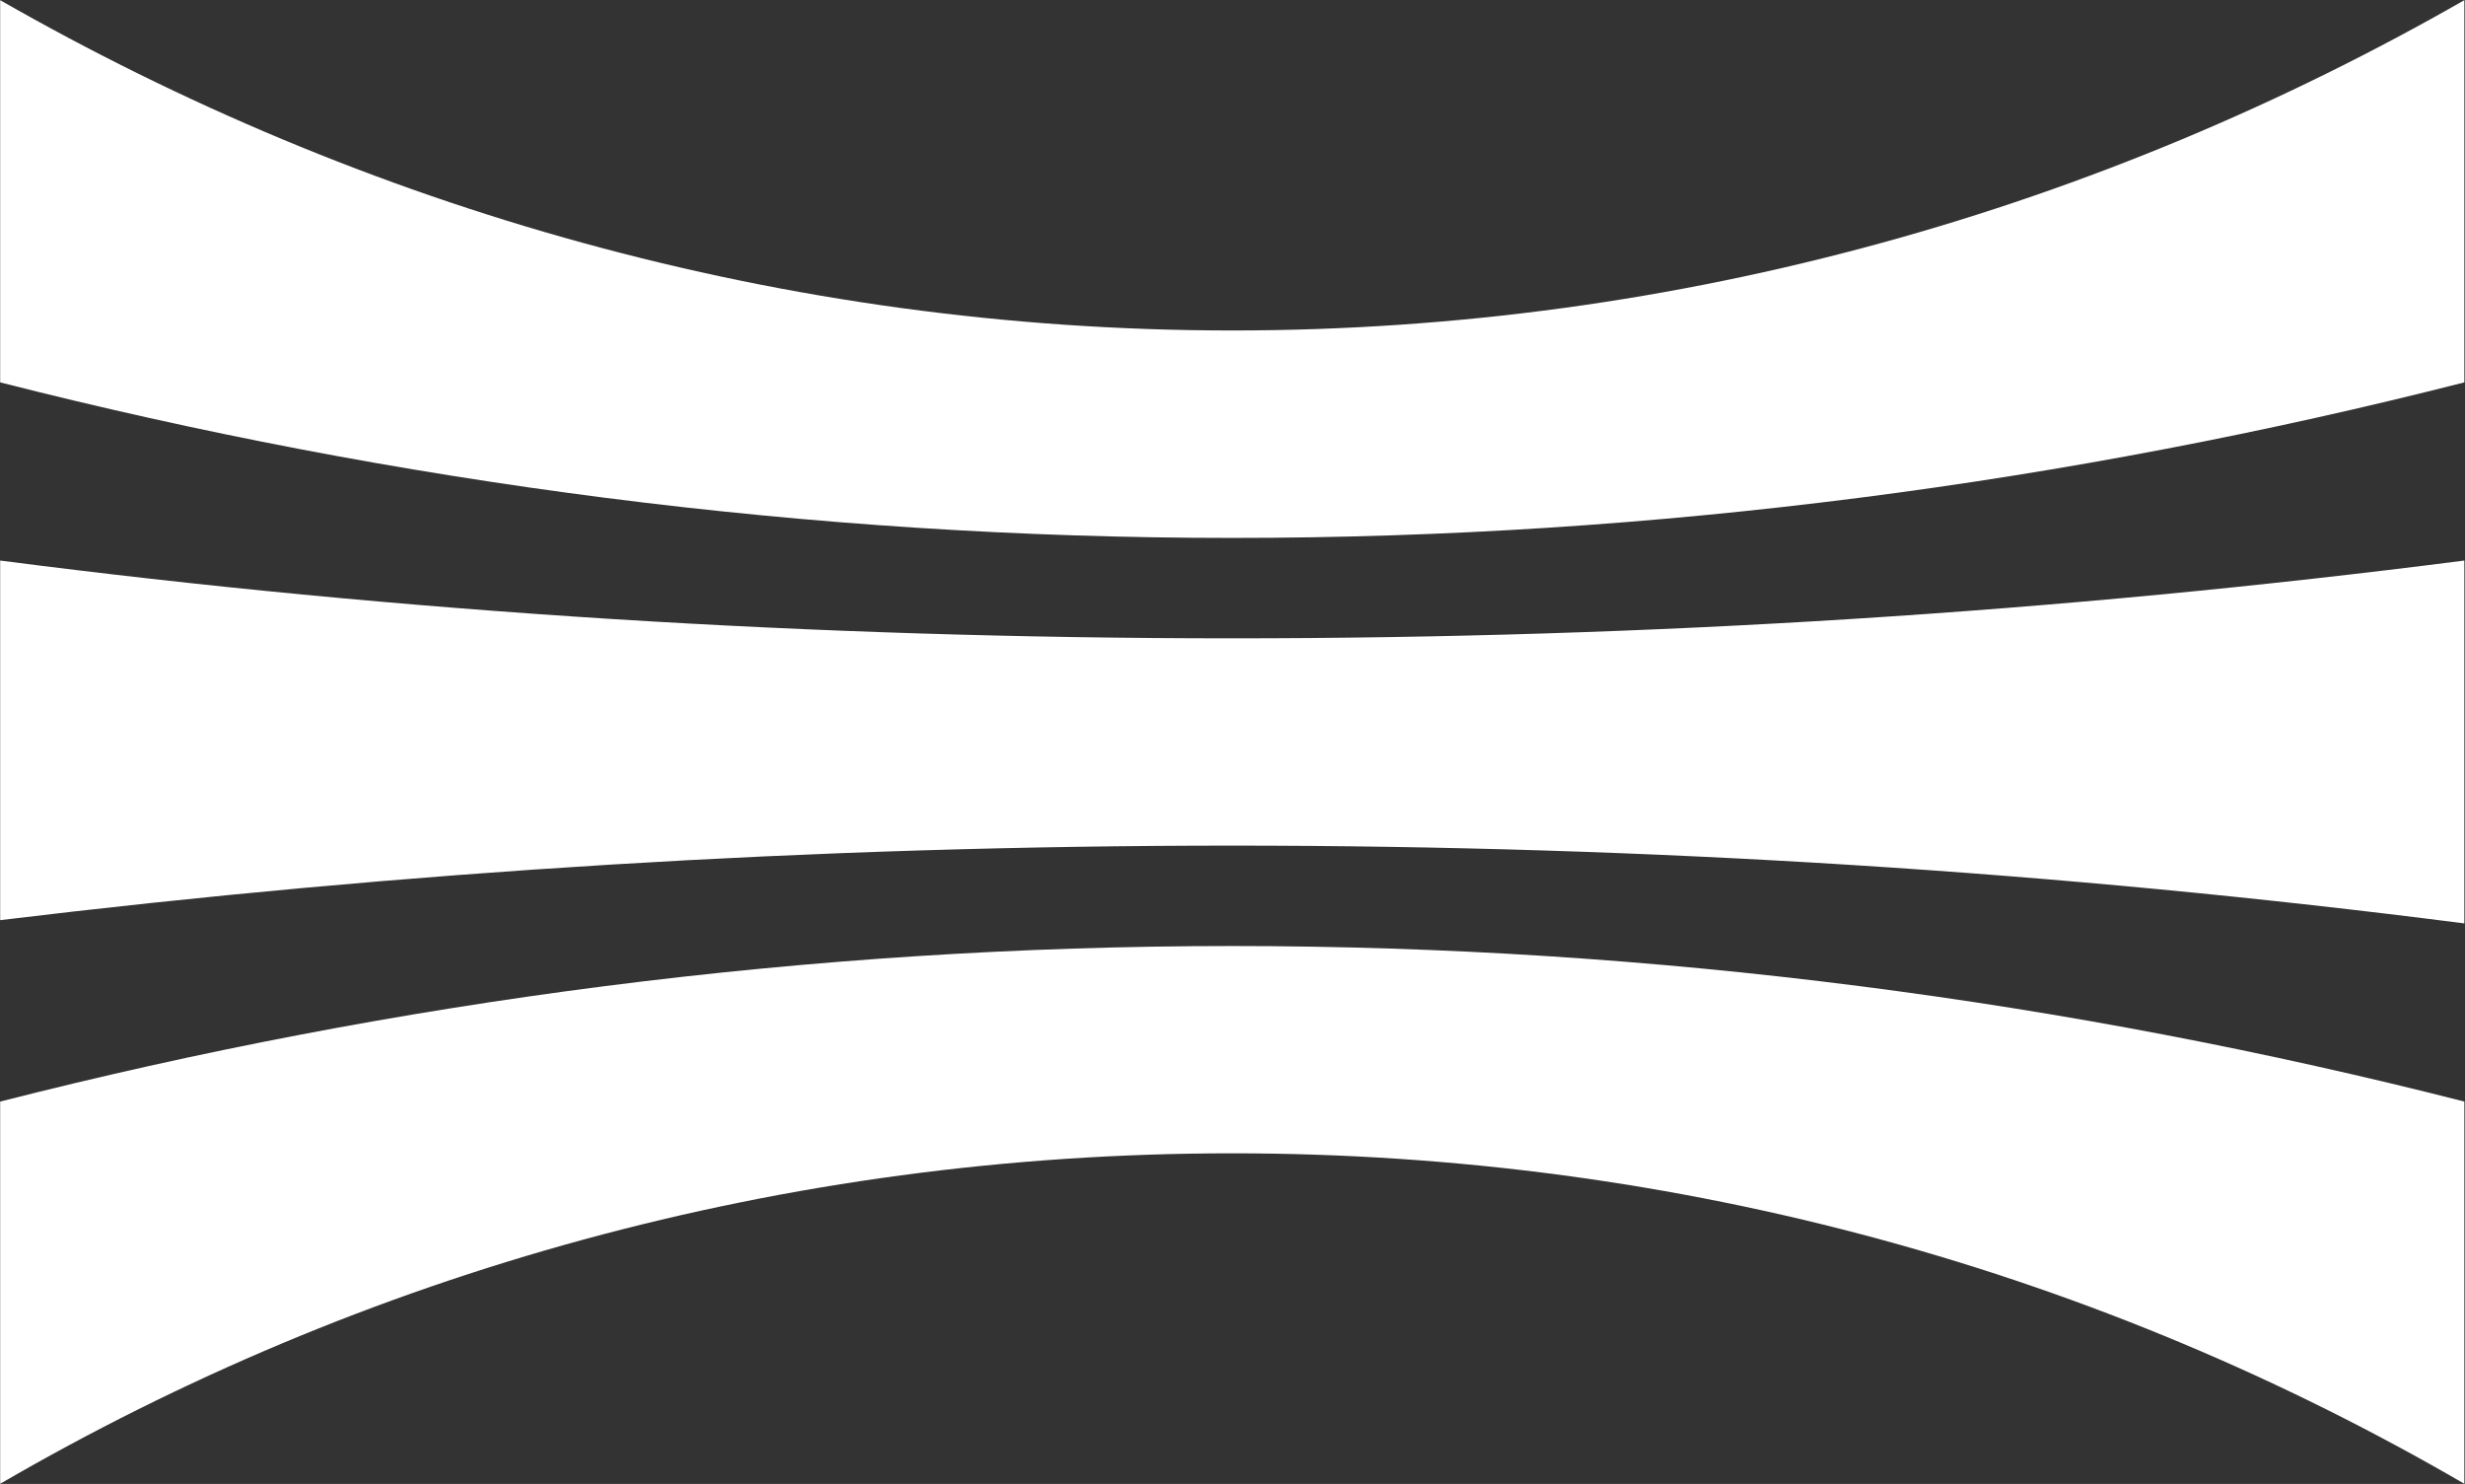
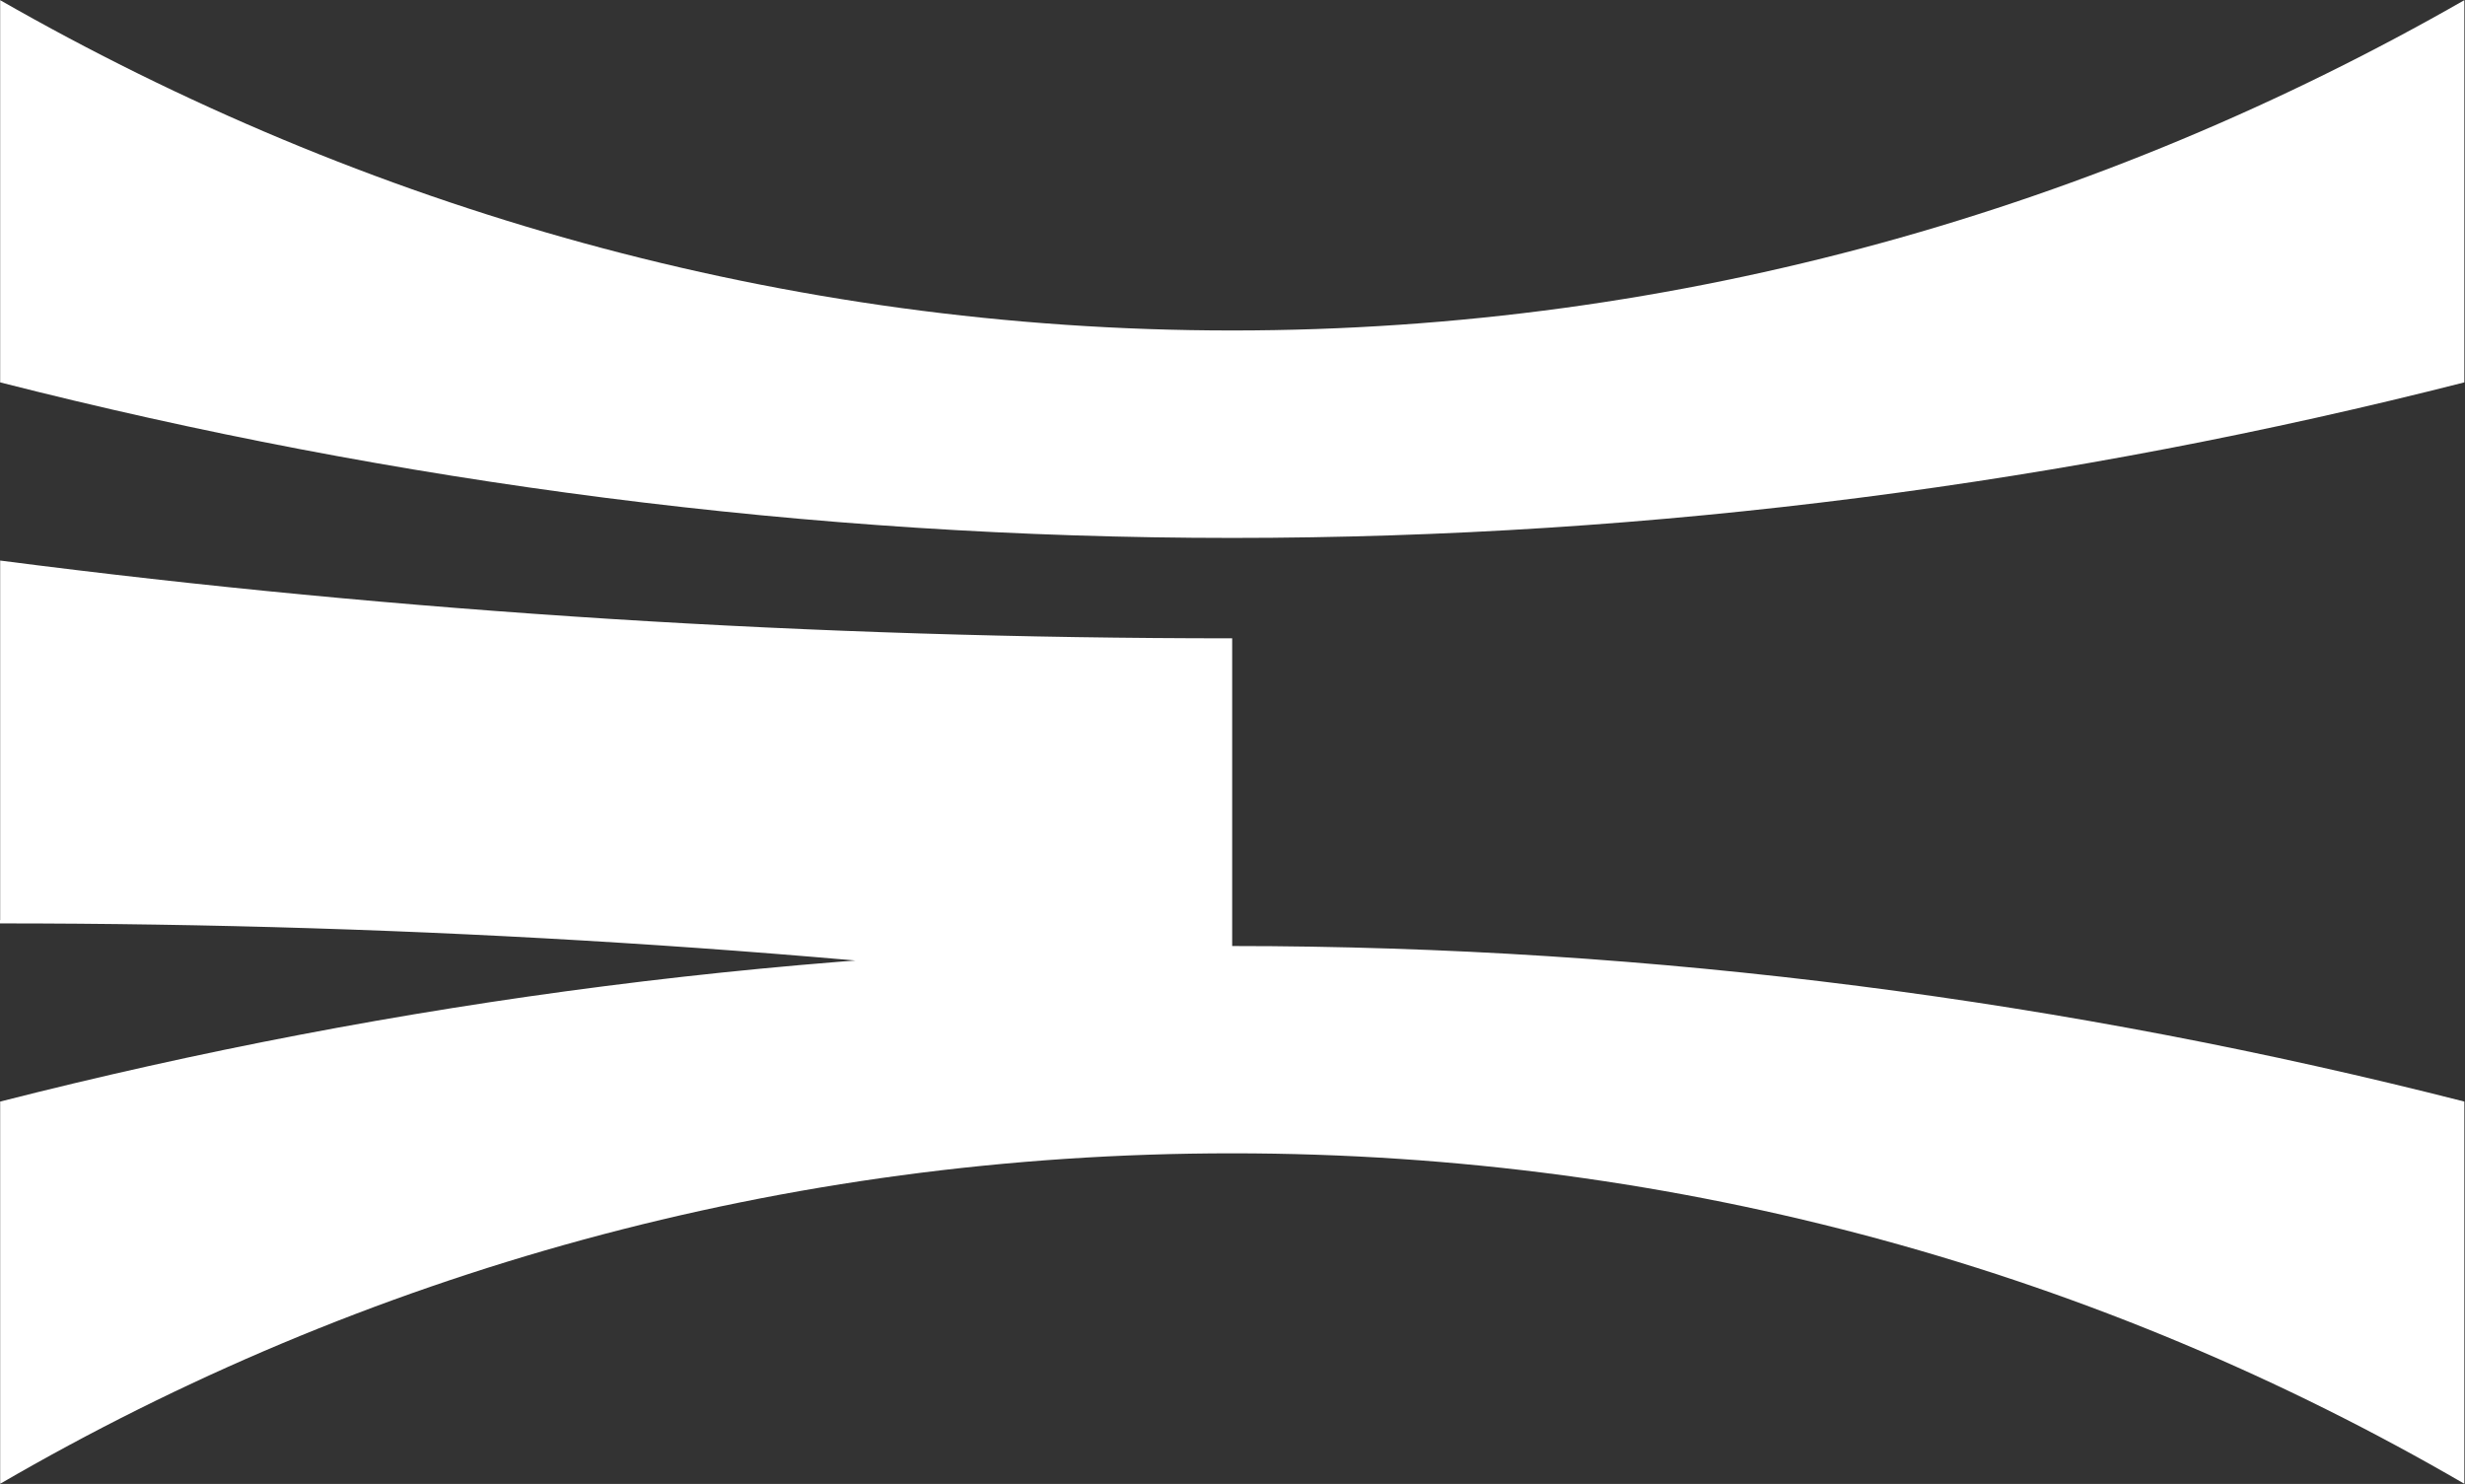
<svg xmlns="http://www.w3.org/2000/svg" version="1.2" viewBox="0 0 1515 912" width="1515" height="912">
  <rect x="0" y="0" width="1515" height="912" fill="#333333" stroke="none" />
  <title>houster-svg</title>
  <style>
		.s0 { fill: #ffffff } 
	</style>
  <g id="Layer">
    <g id="Layer">
      <g id="Layer">
        <g id="Layer">
-           <path id="Layer" class="s0" d="m0.1 565.5v-221c246.4 31.9 500.8 47.8 757.2 47.8q384.7 0 757.3-47.8v223q-372.6-47.8-757.3-47.8c-256.4 0-510.8 15.9-757.2 45.8zm1514.5-330.5c-242.4 61.7-496.9 95.6-757.3 95.6-260.3 0-514.8-33.9-757.2-95.6v-234.9c222.6 127.4 481 203 757.2 203 276.3 0 534.7-75.6 757.3-203zm-757.3 473.8c-276.2 0-534.6 73.7-757.2 203.1v-234.9c242.4-61.8 496.9-95.6 757.2-95.6 260.4 0 514.9 33.8 757.3 95.6v234.9c-222.6-129.4-481-203.1-757.3-203.1z" />
+           <path id="Layer" class="s0" d="m0.1 565.5v-221c246.4 31.9 500.8 47.8 757.2 47.8v223q-372.6-47.8-757.3-47.8c-256.4 0-510.8 15.9-757.2 45.8zm1514.5-330.5c-242.4 61.7-496.9 95.6-757.3 95.6-260.3 0-514.8-33.9-757.2-95.6v-234.9c222.6 127.4 481 203 757.2 203 276.3 0 534.7-75.6 757.3-203zm-757.3 473.8c-276.2 0-534.6 73.7-757.2 203.1v-234.9c242.4-61.8 496.9-95.6 757.2-95.6 260.4 0 514.9 33.8 757.3 95.6v234.9c-222.6-129.4-481-203.1-757.3-203.1z" />
        </g>
      </g>
    </g>
  </g>
</svg>